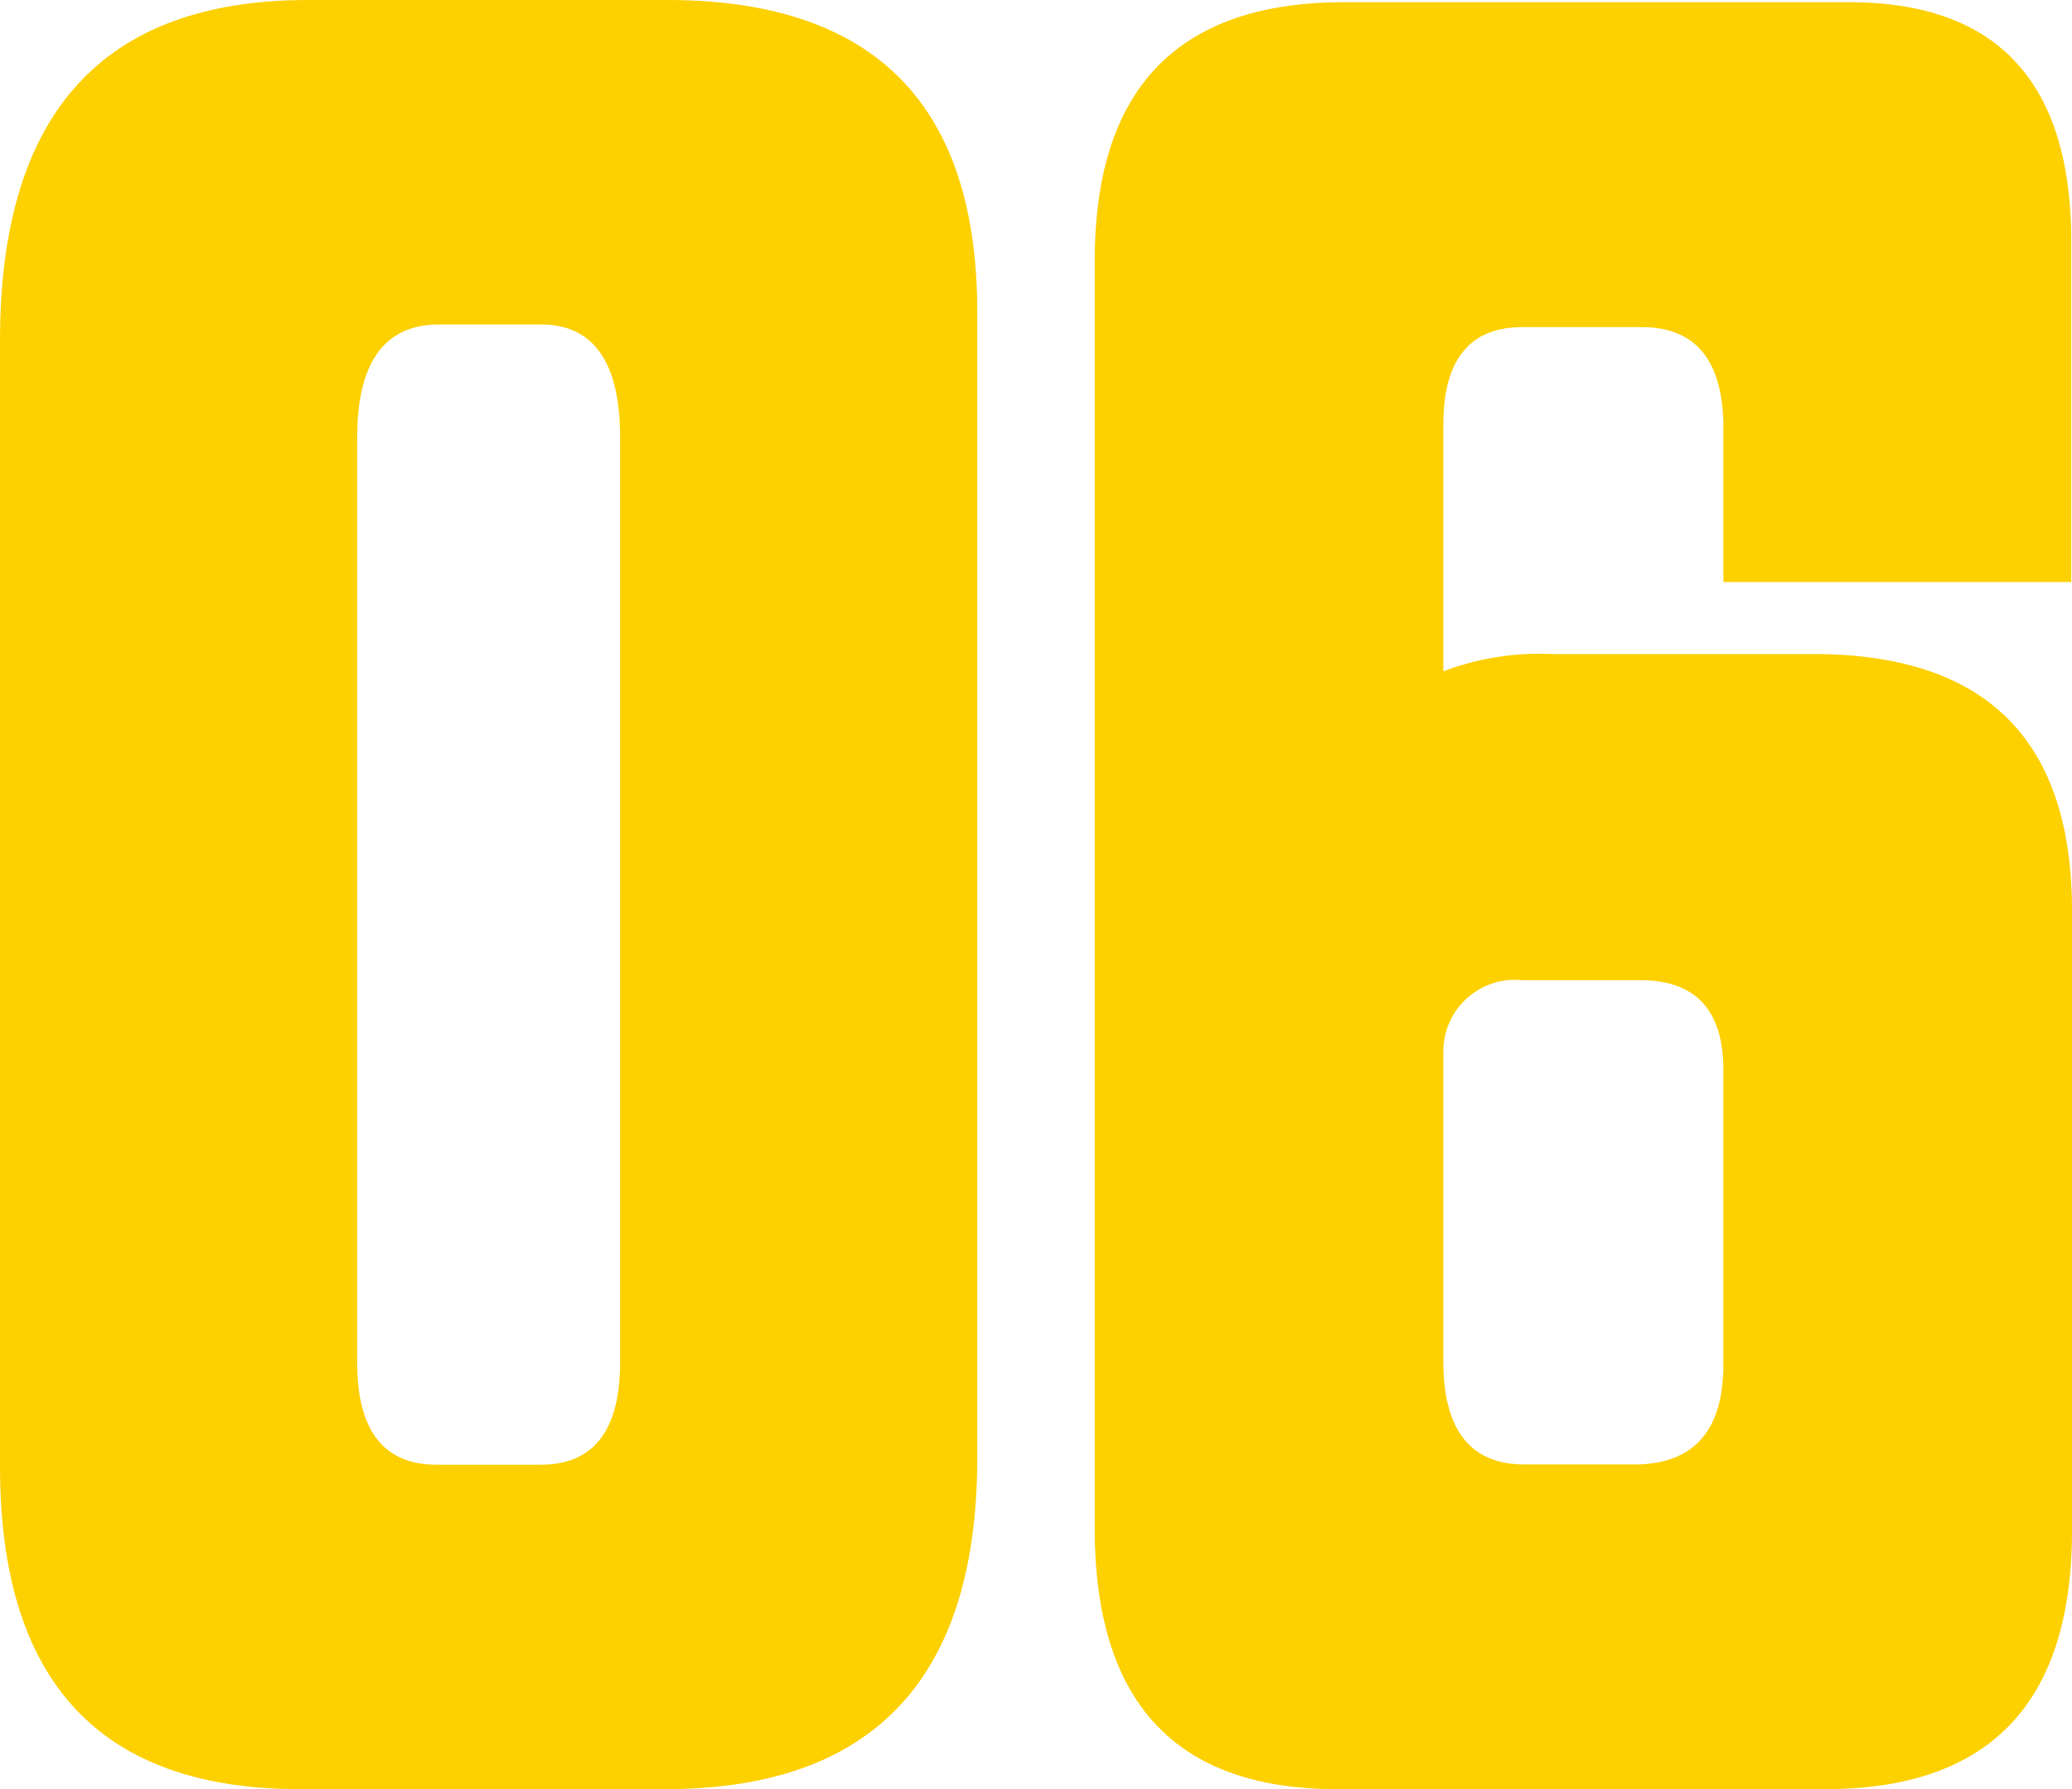
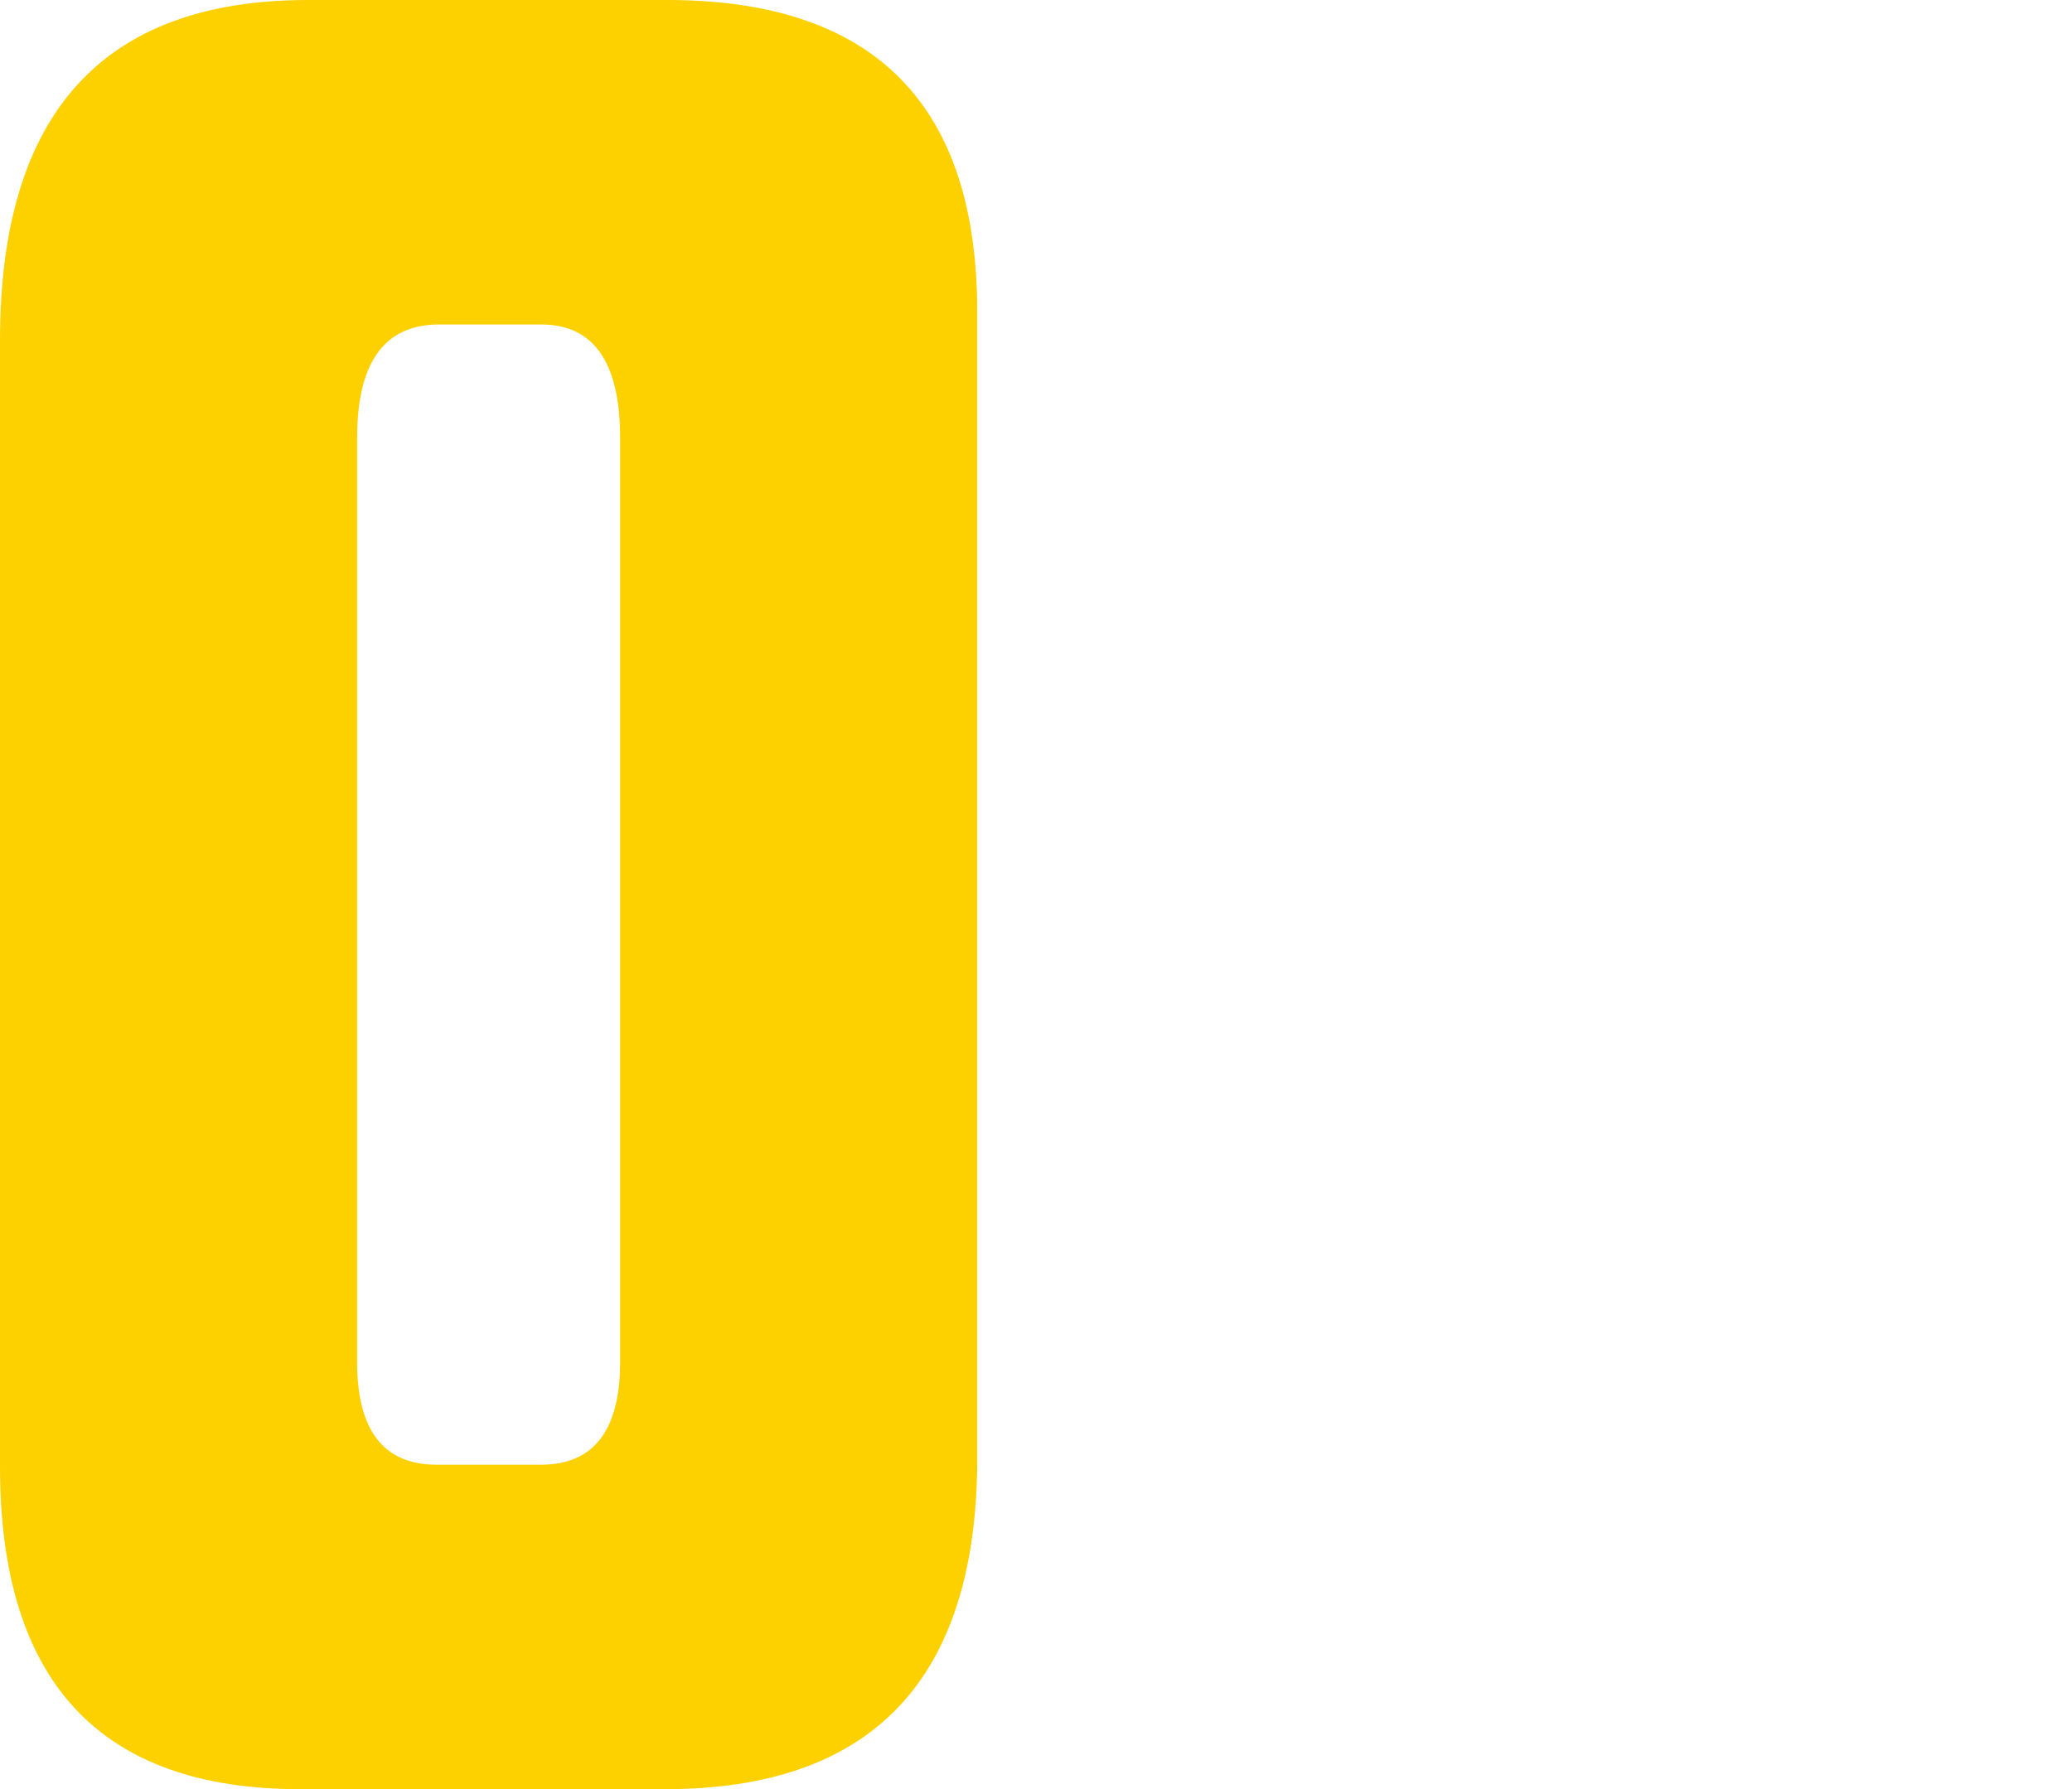
<svg xmlns="http://www.w3.org/2000/svg" viewBox="0 0 85.17 73.56">
  <defs>
    <style>.cls-1{fill:#fdd000;}</style>
  </defs>
  <g id="レイヤー_2" data-name="レイヤー 2">
    <g id="レイヤー_1-2" data-name="レイヤー 1">
      <path class="cls-1" d="M0,14Q0,0,12.66,0H27.6Q40.17.09,40.17,12.83V60.12q-.09,13.44-12.84,13.44h-15Q0,73.56,0,60.29ZM14.68,56q0,4.21,3.25,4.22h4.31c2.16,0,3.25-1.41,3.25-4.22V18c0-3.11-1.09-4.66-3.25-4.66H17.93q-3.25.09-3.25,4.66Z" />
-       <path class="cls-1" d="M45,10.72Q45,.08,55.28.09H76q9.14,0,9.14,9.84v14H70.84V17.4q-.09-3.94-3.34-3.95H62.58c-2.17,0-3.25,1.34-3.25,4V27.6a11.17,11.17,0,0,1,4.48-.71H74.53q10.64,0,10.64,10.55V63.11Q85.08,73.57,75,73.56H54.84Q45,73.49,45,62.84ZM59.33,56.16c.05,2.7,1.17,4.05,3.34,4.05h4.65q3.53-.09,3.52-4.14V44q0-3.71-3.43-3.7H62.58a2.94,2.94,0,0,0-3.25,2.9Z" />
    </g>
  </g>
</svg>